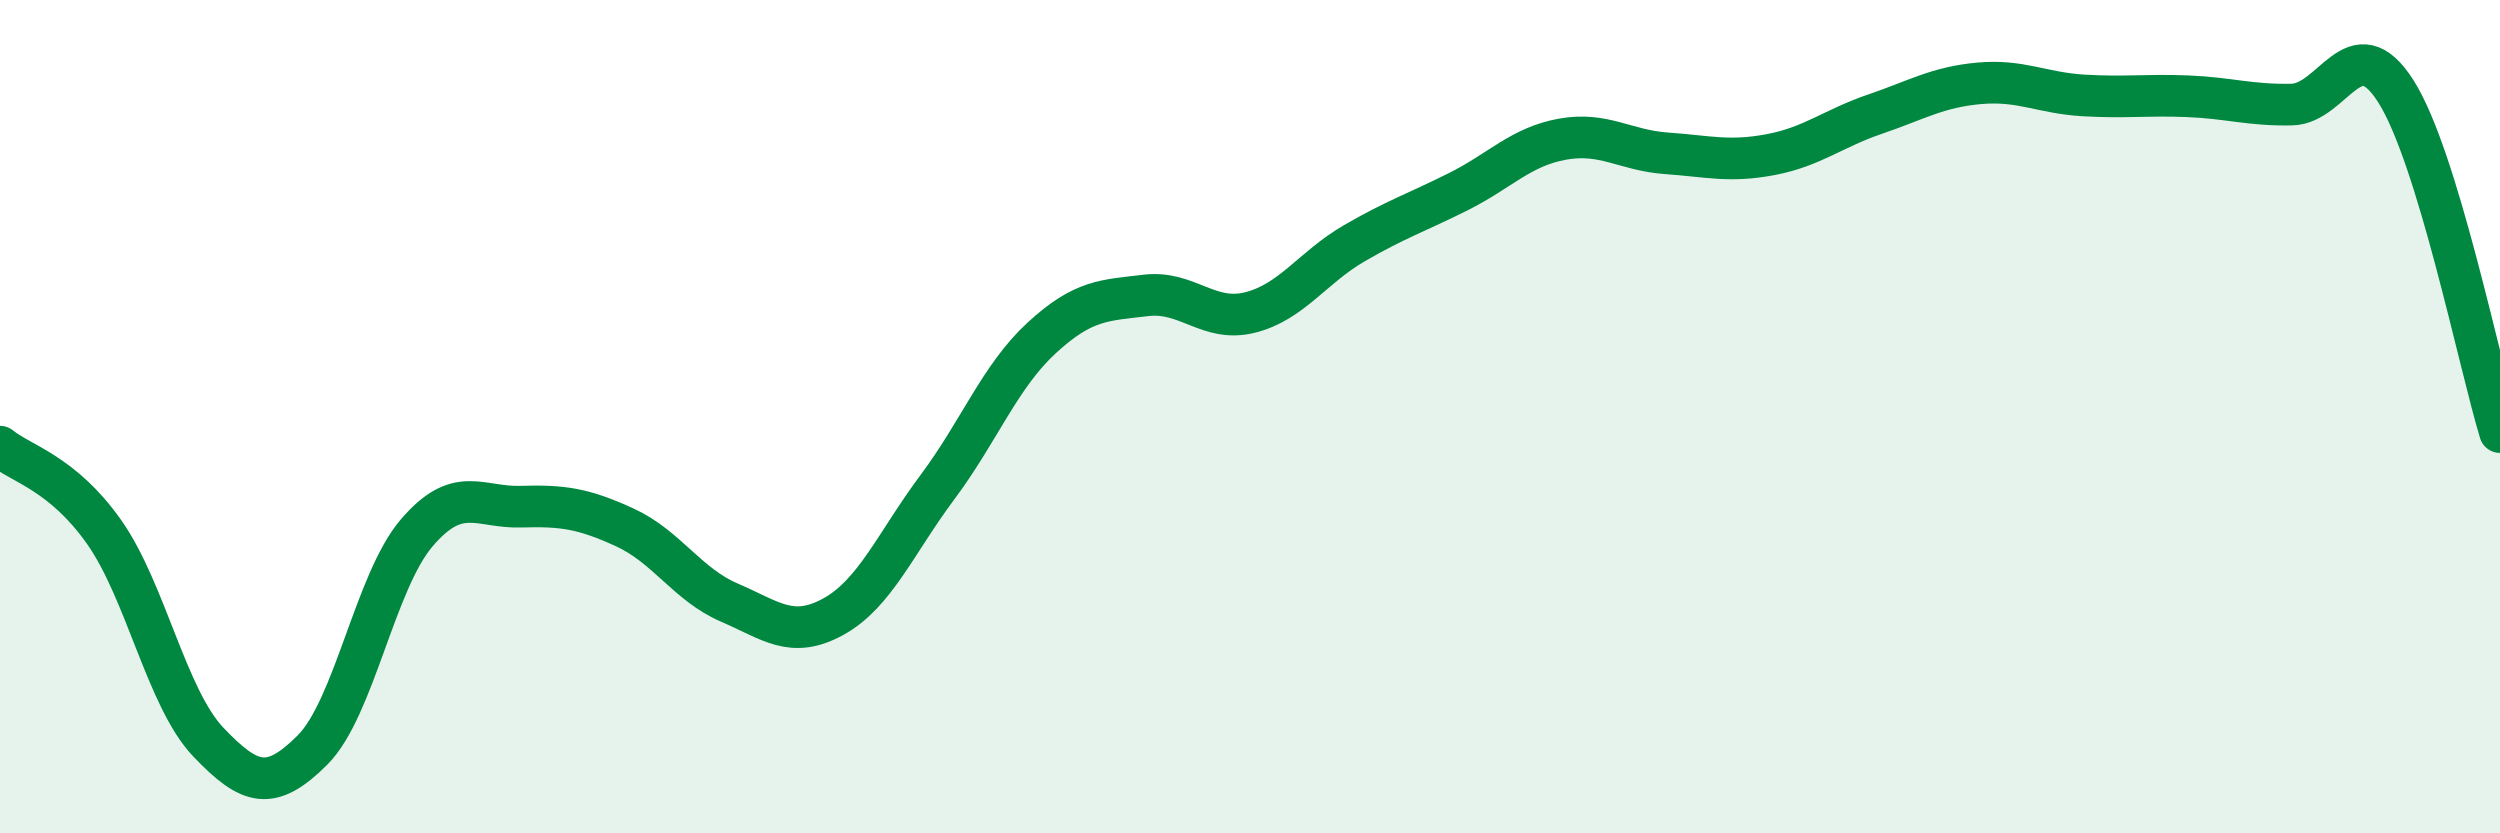
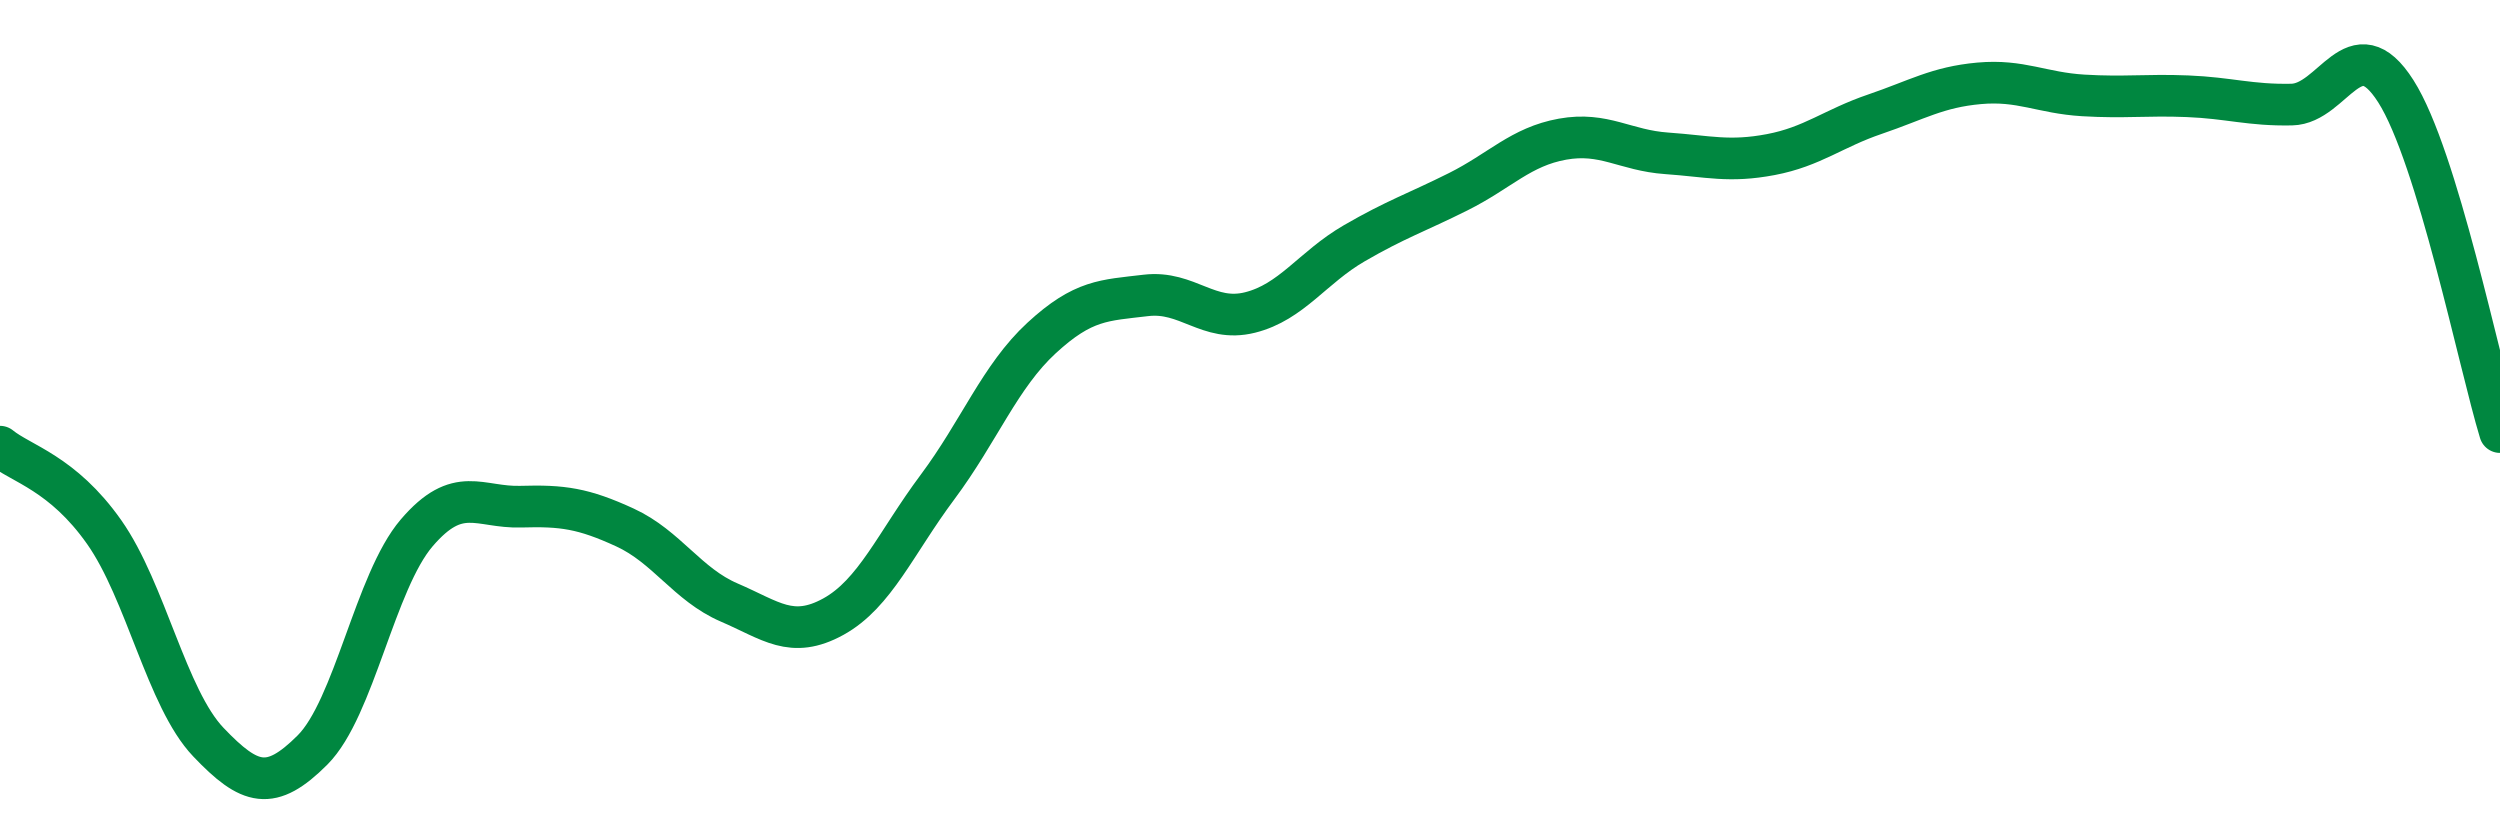
<svg xmlns="http://www.w3.org/2000/svg" width="60" height="20" viewBox="0 0 60 20">
-   <path d="M 0,10.72 C 0.5,11.13 1.5,11.35 2.5,12.77 C 3.5,14.19 4,16.76 5,17.81 C 6,18.86 6.5,19 7.5,18 C 8.5,17 9,13.96 10,12.79 C 11,11.62 11.5,12.19 12.5,12.16 C 13.5,12.13 14,12.2 15,12.66 C 16,13.12 16.5,14.03 17.5,14.46 C 18.5,14.89 19,15.35 20,14.8 C 21,14.25 21.5,13.03 22.5,11.69 C 23.5,10.35 24,9.03 25,8.11 C 26,7.19 26.5,7.21 27.5,7.09 C 28.5,6.97 29,7.75 30,7.5 C 31,7.25 31.5,6.42 32.5,5.84 C 33.5,5.26 34,5.1 35,4.6 C 36,4.1 36.5,3.52 37.5,3.34 C 38.5,3.16 39,3.61 40,3.68 C 41,3.75 41.5,3.9 42.5,3.71 C 43.5,3.52 44,3.08 45,2.74 C 46,2.4 46.5,2.09 47.5,2 C 48.5,1.91 49,2.23 50,2.29 C 51,2.35 51.5,2.27 52.5,2.31 C 53.5,2.35 54,2.53 55,2.51 C 56,2.49 56.5,0.62 57.5,2.19 C 58.5,3.76 59.5,8.73 60,10.37L60 20L0 20Z" fill="#008740" opacity="0.1" stroke-linecap="round" stroke-linejoin="round" />
  <path d="M 0,10.72 C 0.5,11.13 1.5,11.35 2.5,12.77 C 3.5,14.19 4,16.76 5,17.81 C 6,18.86 6.5,19 7.5,18 C 8.5,17 9,13.96 10,12.79 C 11,11.62 11.5,12.19 12.5,12.16 C 13.5,12.13 14,12.2 15,12.66 C 16,13.12 16.5,14.03 17.5,14.46 C 18.5,14.89 19,15.35 20,14.8 C 21,14.25 21.5,13.03 22.5,11.69 C 23.5,10.35 24,9.03 25,8.11 C 26,7.19 26.5,7.21 27.5,7.09 C 28.5,6.97 29,7.75 30,7.5 C 31,7.25 31.5,6.42 32.5,5.84 C 33.5,5.26 34,5.1 35,4.6 C 36,4.1 36.5,3.52 37.5,3.34 C 38.5,3.16 39,3.61 40,3.68 C 41,3.75 41.5,3.9 42.5,3.71 C 43.5,3.52 44,3.08 45,2.74 C 46,2.4 46.5,2.09 47.5,2 C 48.5,1.91 49,2.23 50,2.29 C 51,2.35 51.5,2.27 52.5,2.31 C 53.5,2.35 54,2.53 55,2.51 C 56,2.49 56.5,0.62 57.5,2.19 C 58.5,3.76 59.5,8.73 60,10.37" stroke="#008740" stroke-width="1" fill="none" stroke-linecap="round" stroke-linejoin="round" />
</svg>